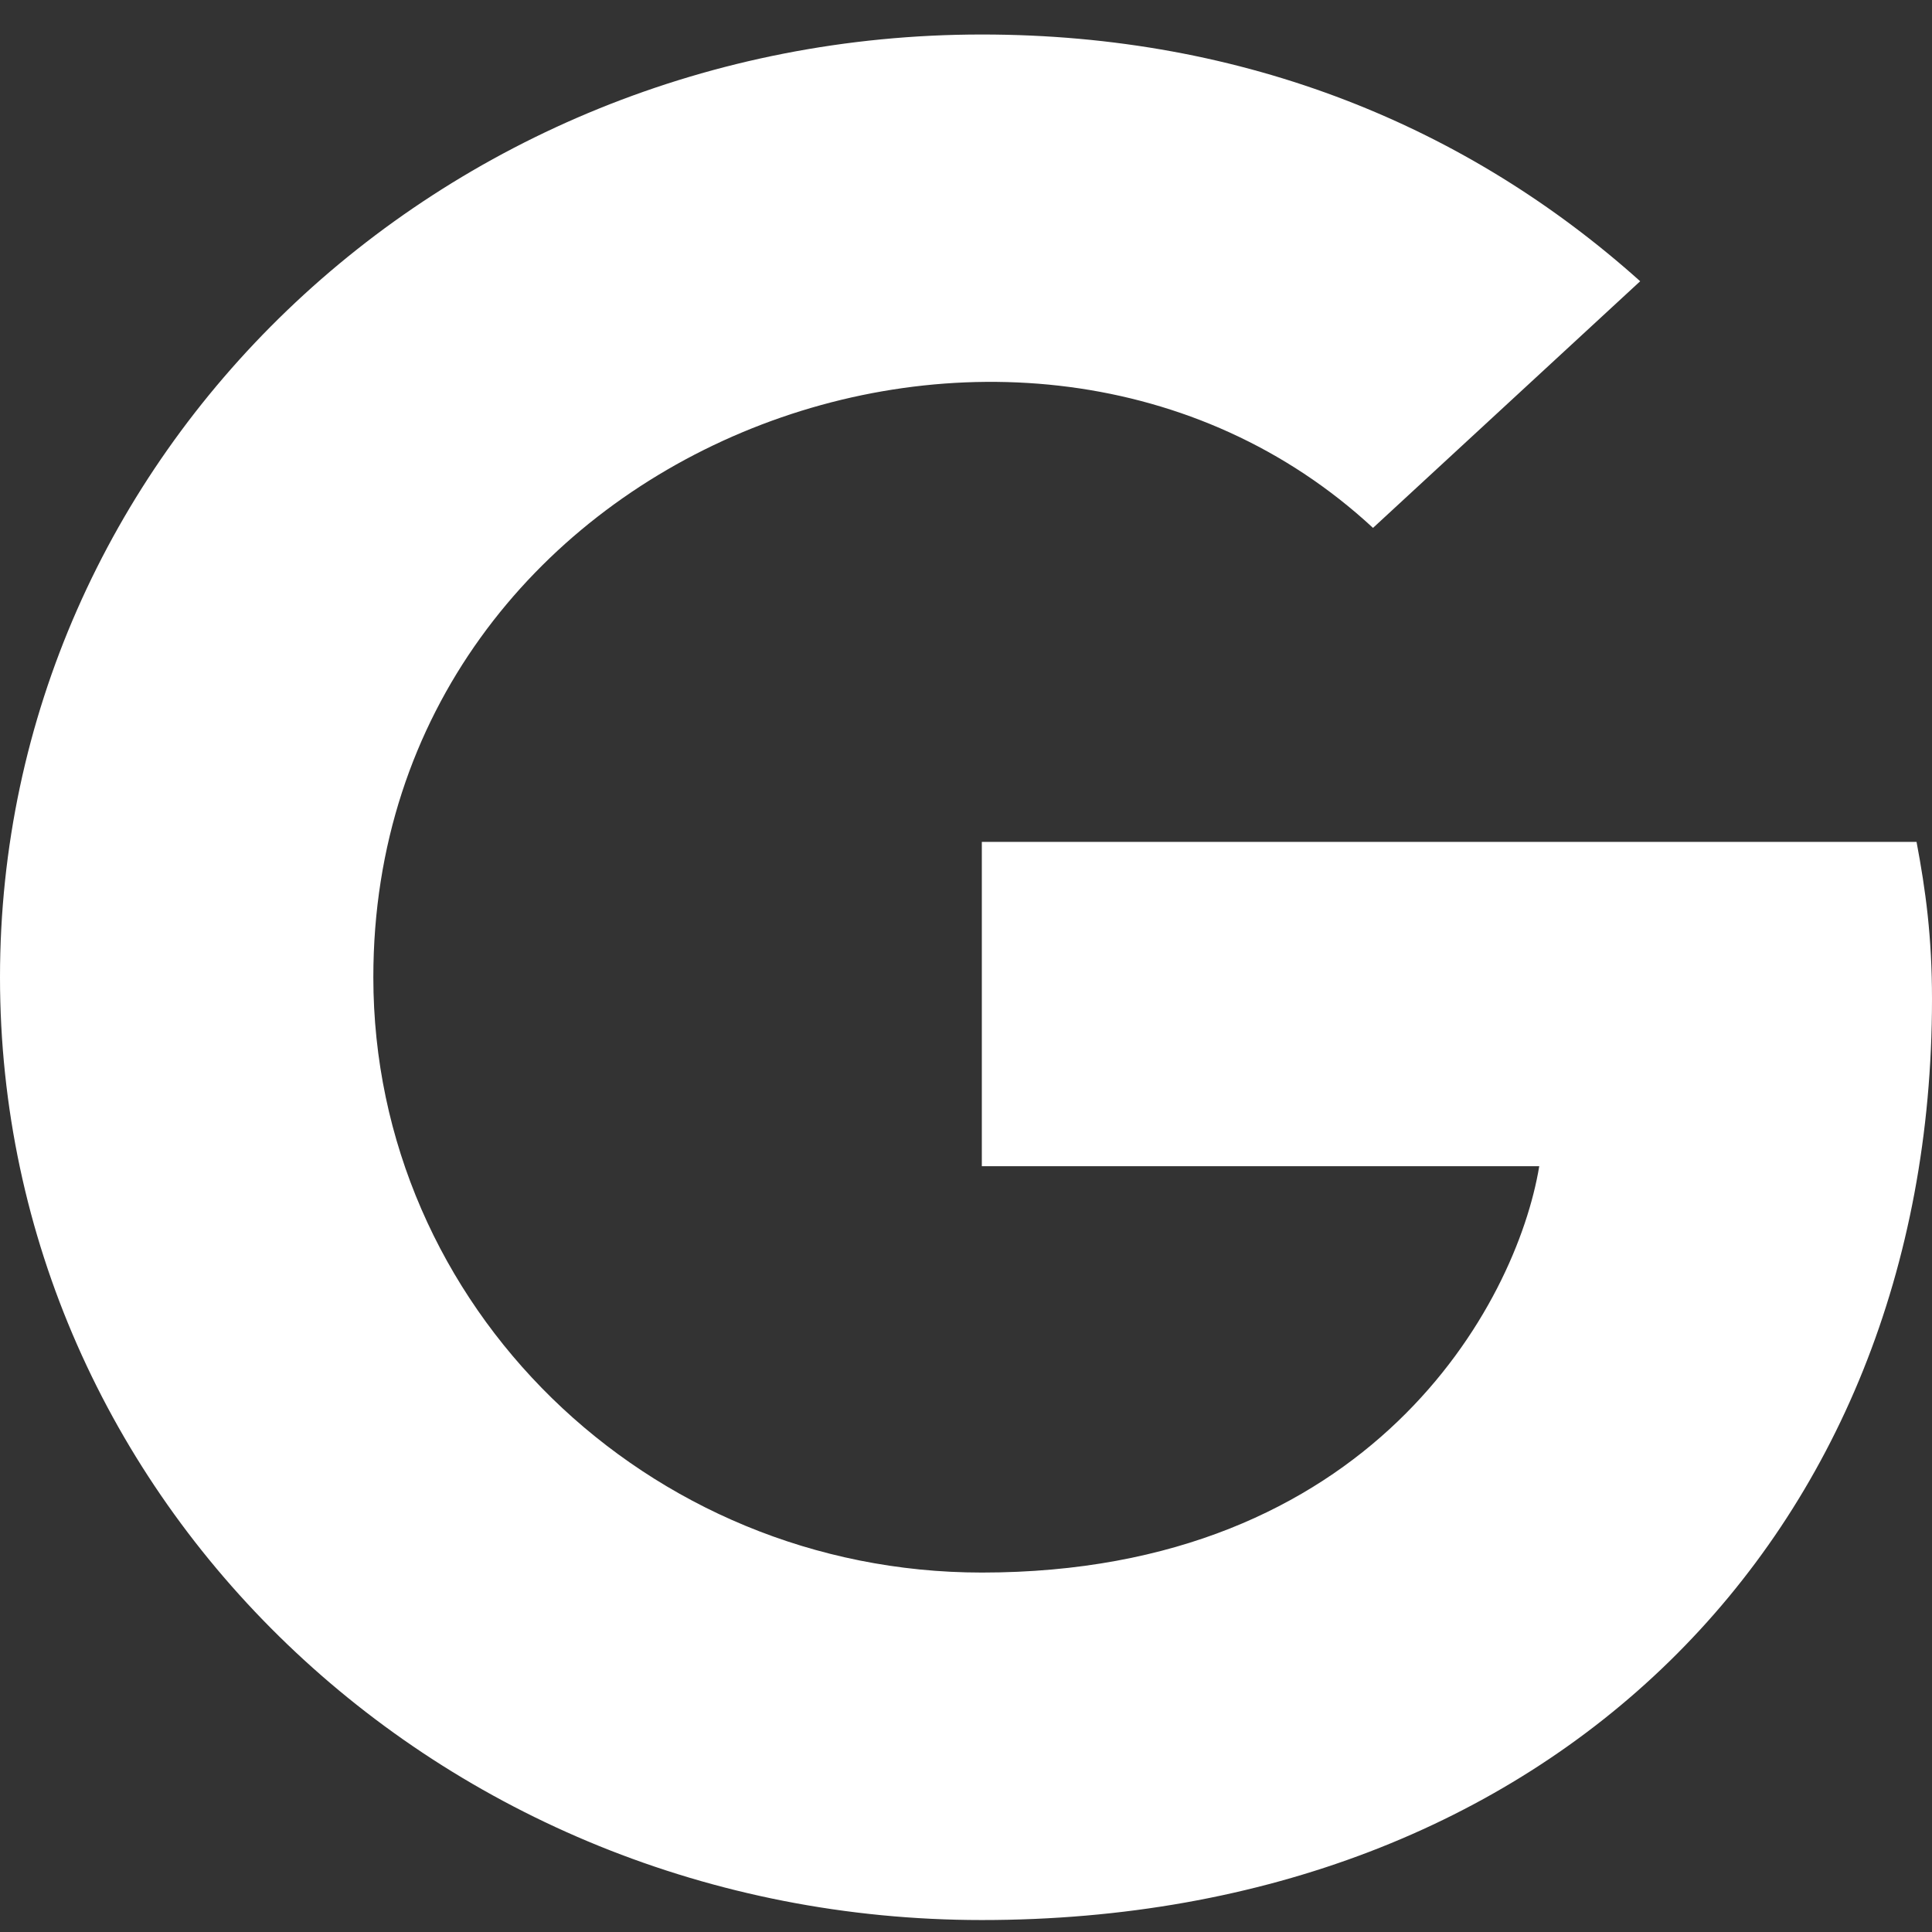
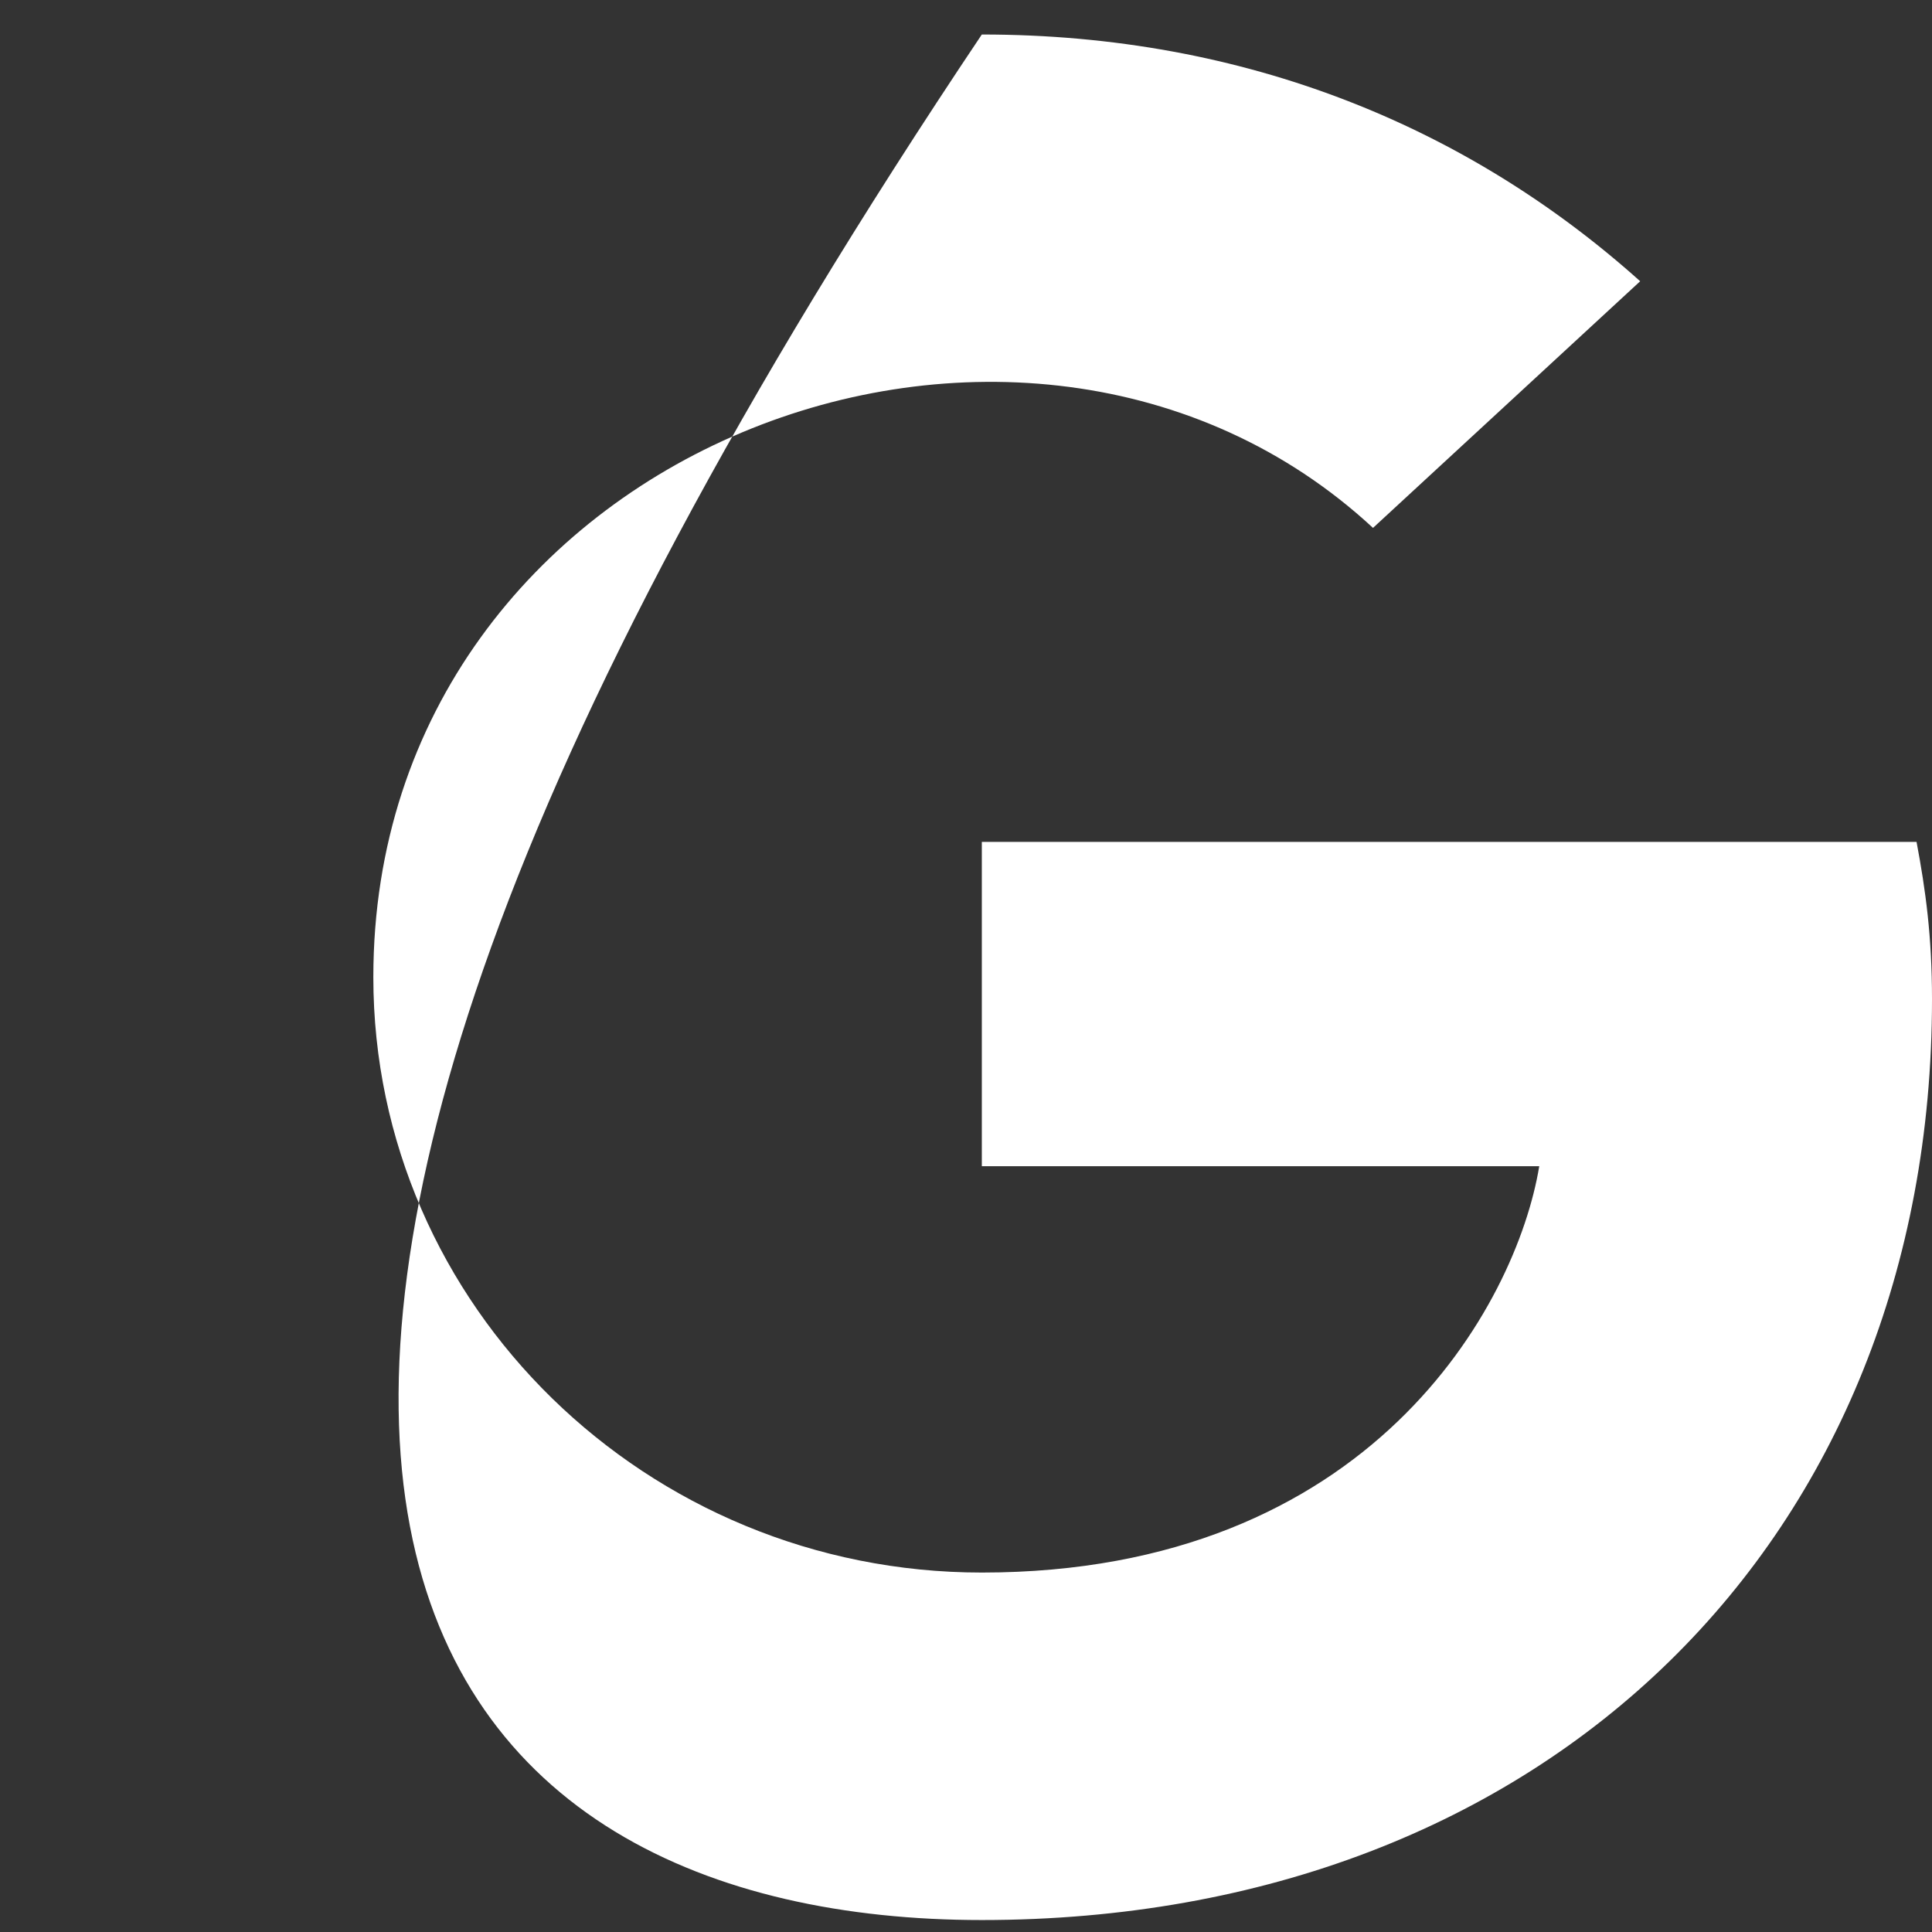
<svg xmlns="http://www.w3.org/2000/svg" width="21px" height="21px" viewBox="0 0 21 21" version="1.1">
  <rect x="0" y="0" width="21" height="21" fill="#333333" stroke="none" />
  <title>Google Icon</title>
  <desc>Created with Sketch.</desc>
  <g id="Page-1" stroke="none" stroke-width="1" fill="none" fill-rule="evenodd">
    <g id="Registro-Desktop" transform="translate(-478, -220)" fill="#FFFFFF" fill-rule="nonzero">
      <g id="REGISTRO" transform="translate(0, -2)">
        <g id="Sign-Up-1">
          <g id="Content" transform="translate(381, 42)">
            <g transform="translate(78, 23)" id="Social">
              <g transform="translate(2, 117)">
                <g id="Google" transform="translate(0, 30.375)">
-                   <path d="M27.672,30.495 C33.83,30.495 38,26.334 38,20.487 C38,19.805 37.931,19.301 37.832,18.776 L27.672,18.776 L27.672,22.301 L33.731,22.301 C33.482,23.809 31.898,26.718 27.672,26.718 C24.032,26.718 21.058,23.822 21.058,20.247 C21.058,14.487 28.124,11.843 31.924,15.363 L34.828,12.682 C32.965,11.012 30.547,10 27.672,10 C21.768,10 17,14.578 17,20.247 C17,25.916 21.768,30.495 27.672,30.495 Z" id="Google-Icon" />
+                   <path d="M27.672,30.495 C33.83,30.495 38,26.334 38,20.487 C38,19.805 37.931,19.301 37.832,18.776 L27.672,18.776 L27.672,22.301 L33.731,22.301 C33.482,23.809 31.898,26.718 27.672,26.718 C24.032,26.718 21.058,23.822 21.058,20.247 C21.058,14.487 28.124,11.843 31.924,15.363 L34.828,12.682 C32.965,11.012 30.547,10 27.672,10 C17,25.916 21.768,30.495 27.672,30.495 Z" id="Google-Icon" />
                </g>
              </g>
            </g>
          </g>
        </g>
      </g>
    </g>
  </g>
</svg>